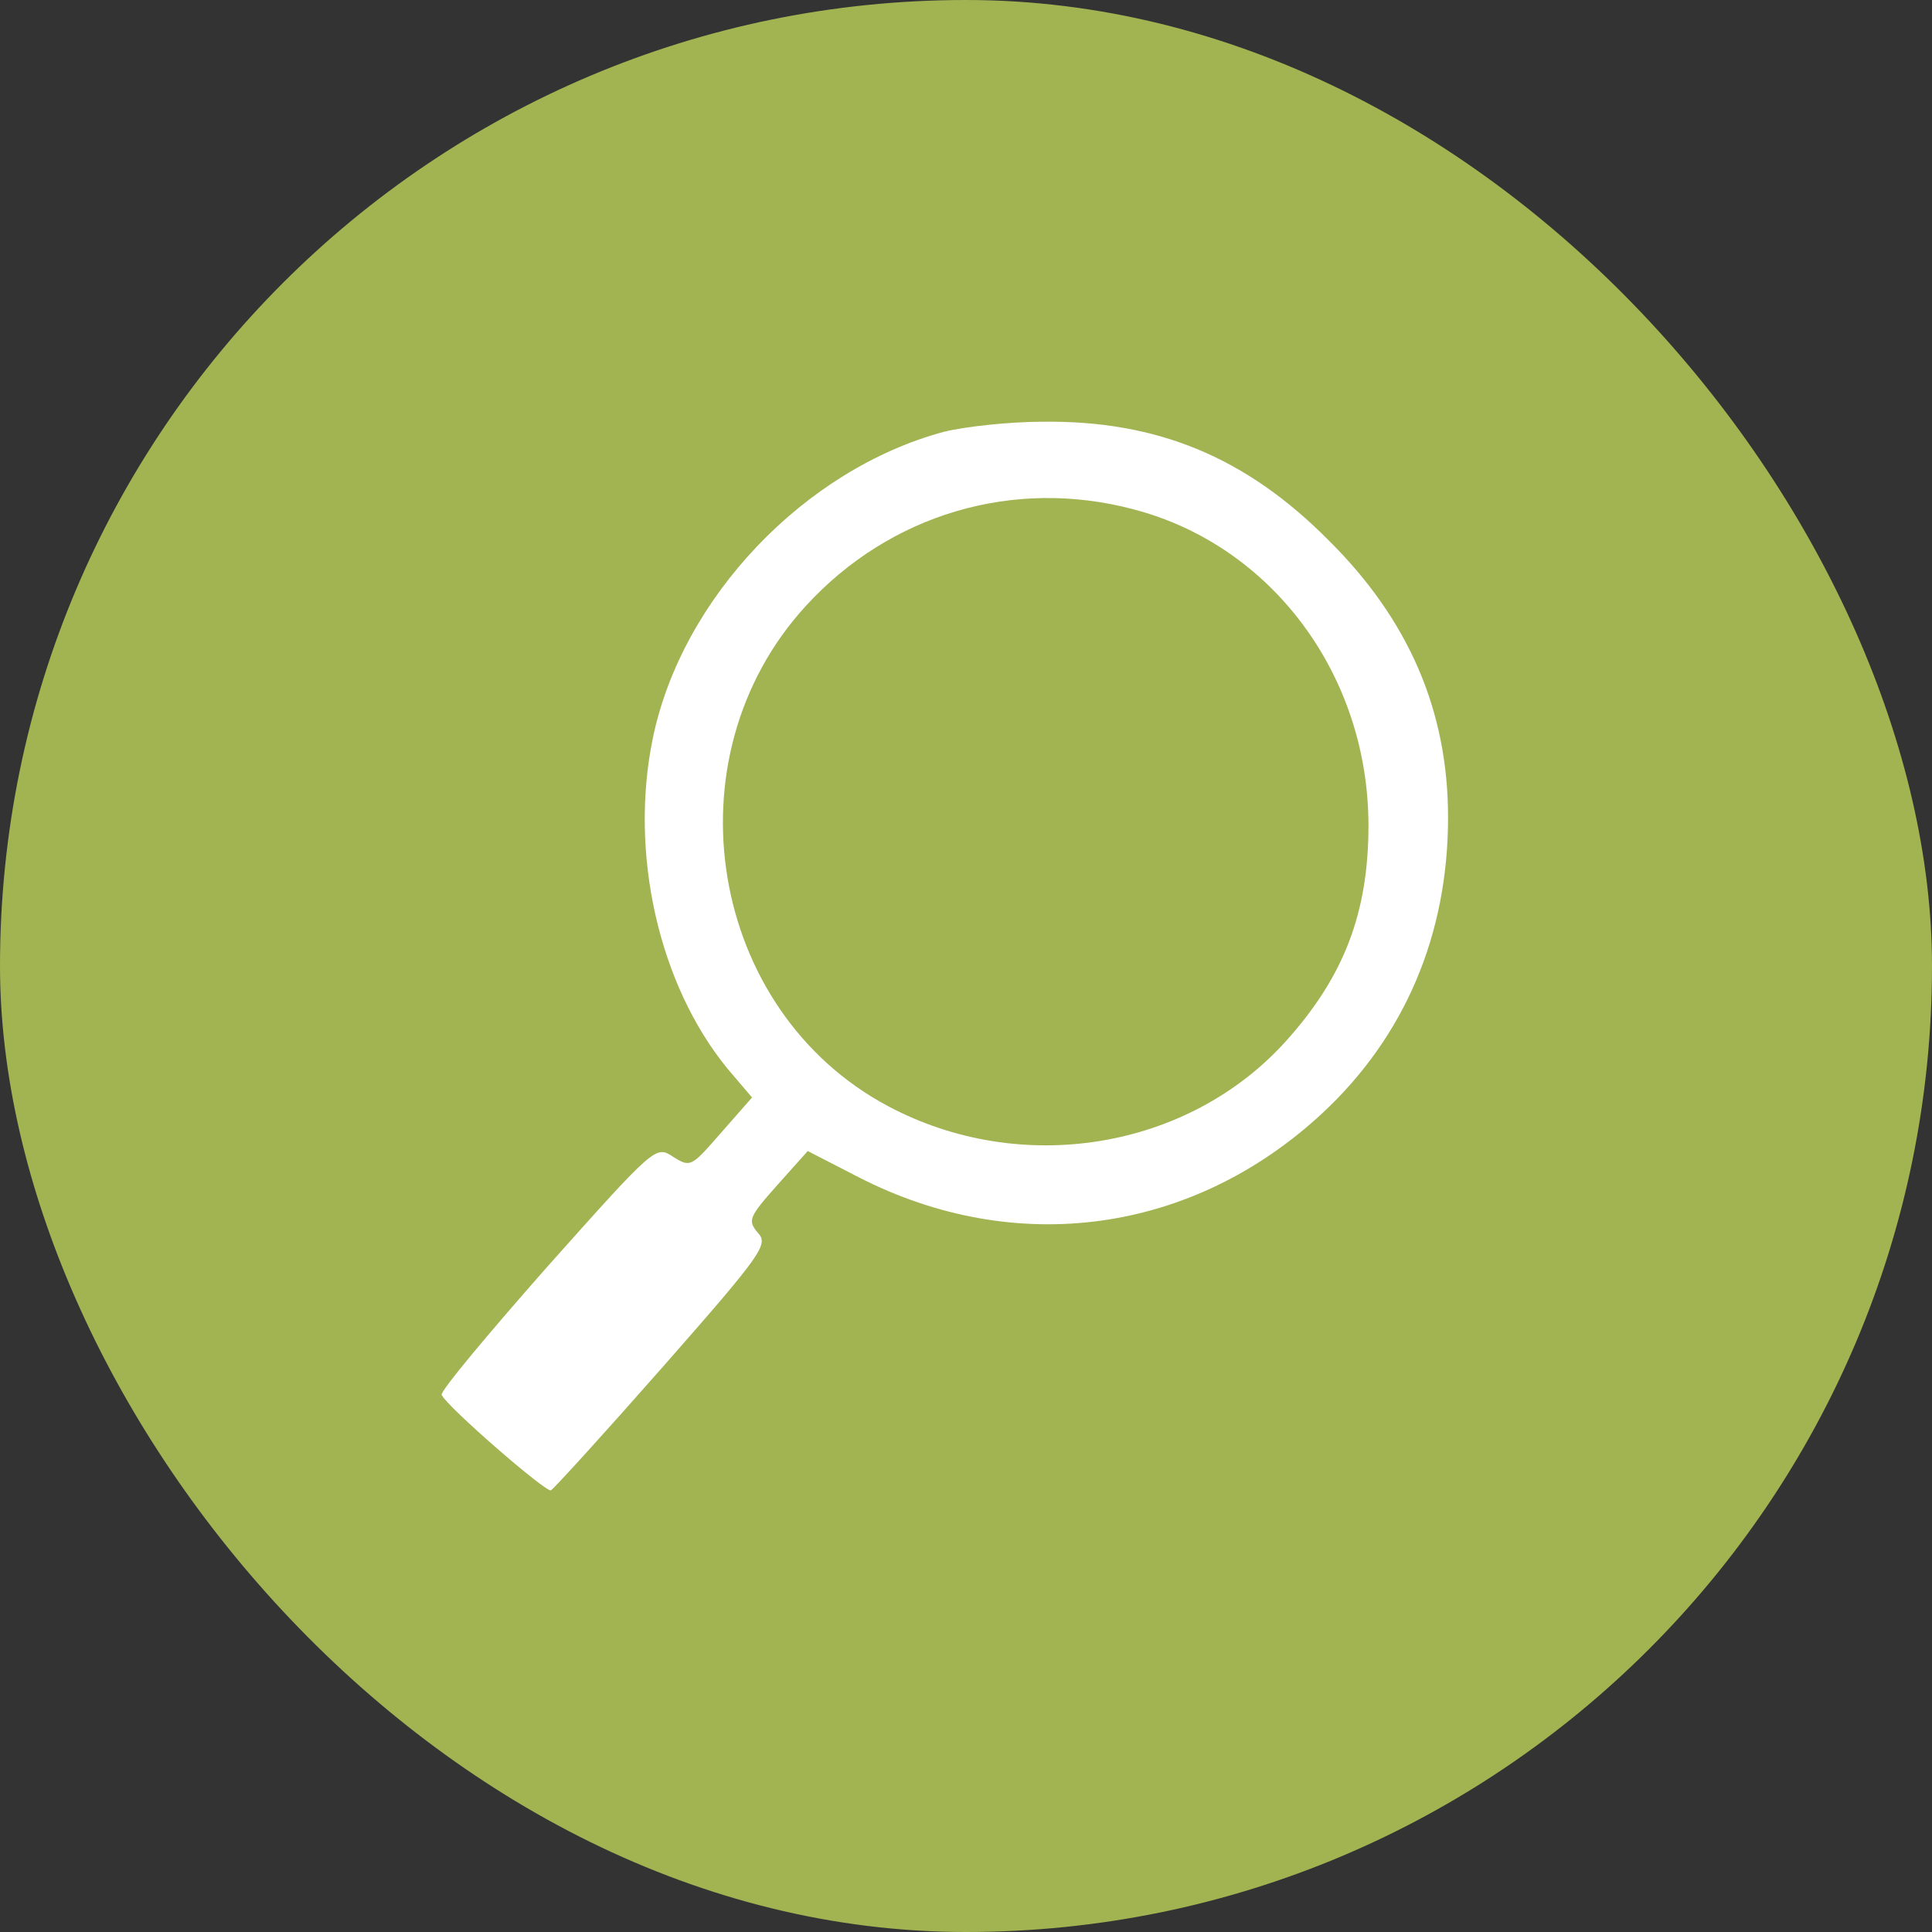
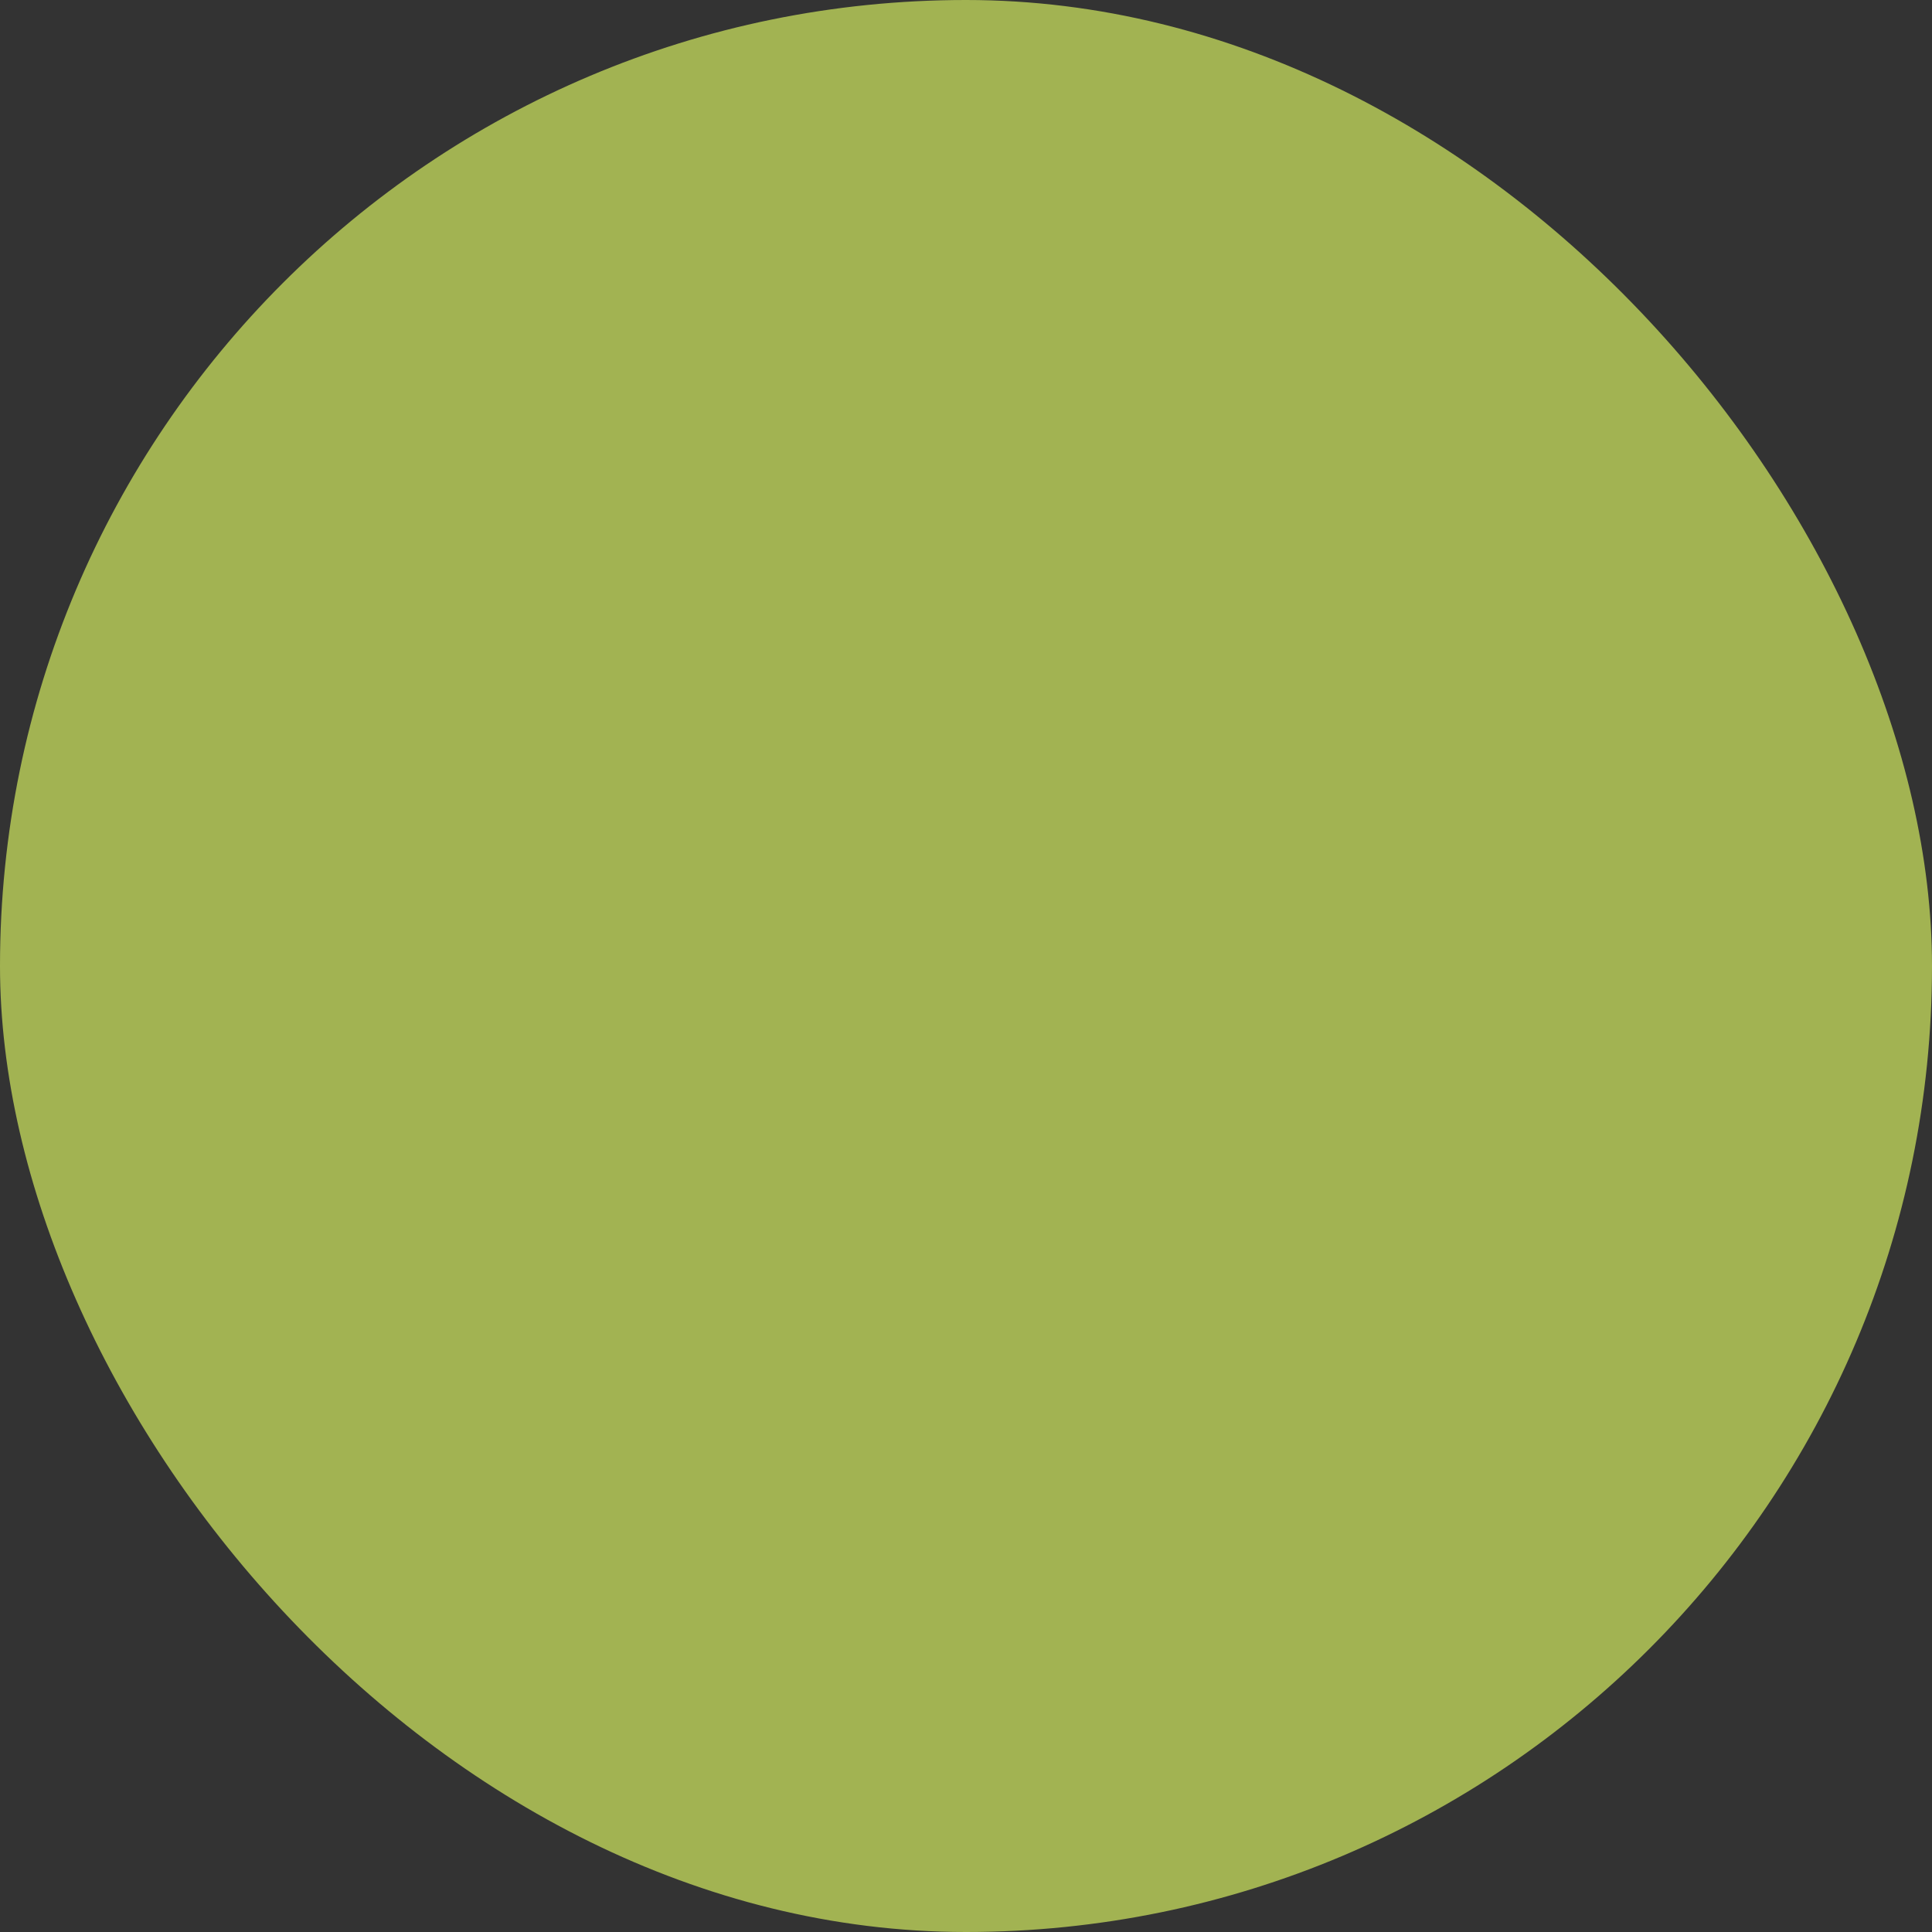
<svg xmlns="http://www.w3.org/2000/svg" width="35" height="35" viewBox="0 0 35 35" fill="none">
  <rect x="0" y="0" width="35" height="35" fill="#333333" stroke="none" />
  <rect width="35" height="35" rx="17.5" fill="#A2B352" />
-   <path d="M17.097 7.823C14.567 8.505 12.352 10.838 11.828 13.367C11.395 15.452 11.933 17.837 13.178 19.358L13.624 19.882L13.06 20.524C12.523 21.14 12.509 21.153 12.195 20.957C11.88 20.747 11.867 20.76 9.914 22.949C8.839 24.168 7.974 25.203 8.001 25.269C8.092 25.479 9.888 27.039 9.98 26.999C10.032 26.973 10.95 25.964 12.011 24.758C13.82 22.7 13.925 22.543 13.729 22.333C13.545 22.11 13.558 22.058 14.082 21.468L14.633 20.852L15.55 21.324C18.408 22.792 21.606 22.346 23.952 20.17C25.447 18.781 26.233 16.933 26.233 14.809C26.233 12.883 25.525 11.231 24.07 9.789C22.576 8.282 20.964 7.613 18.88 7.64C18.277 7.64 17.464 7.731 17.097 7.823ZM20.531 9.226C23.048 9.881 24.791 12.24 24.791 14.954C24.791 16.54 24.346 17.693 23.297 18.86C21.527 20.826 18.5 21.324 16.088 20.039C12.837 18.309 12.077 13.735 14.594 10.982C16.114 9.317 18.355 8.649 20.531 9.226Z" fill="white" />
</svg>